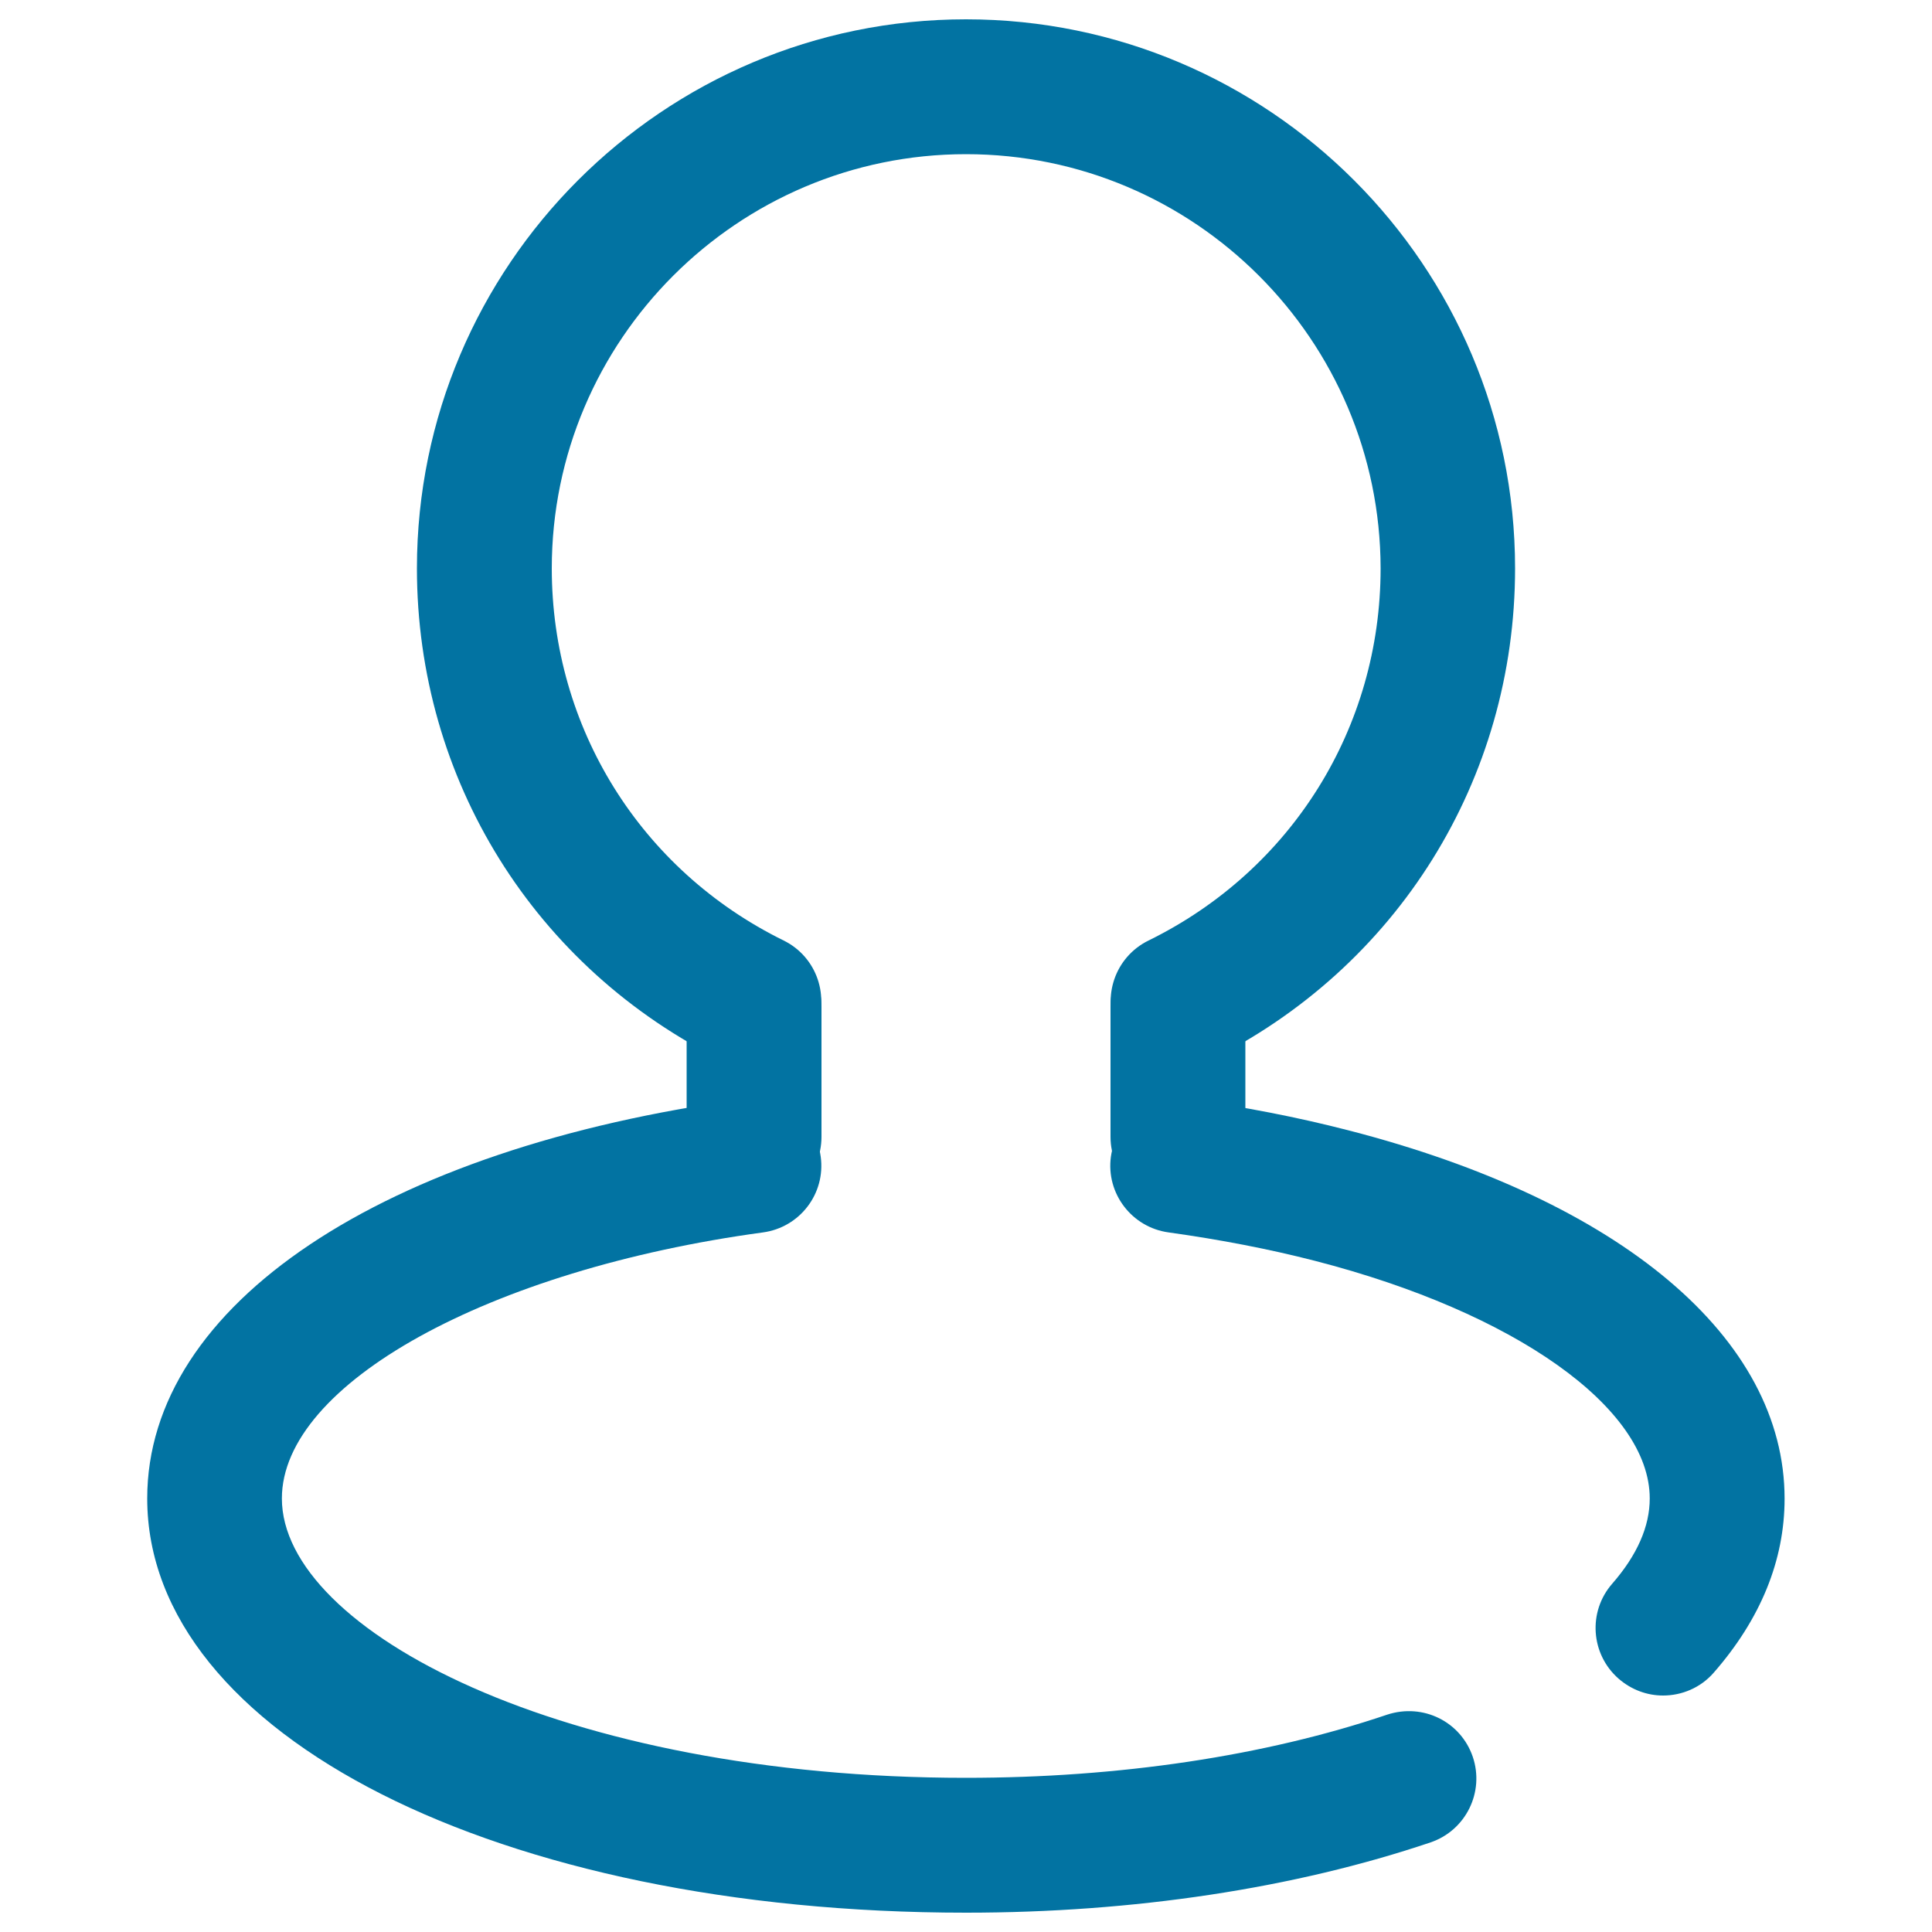
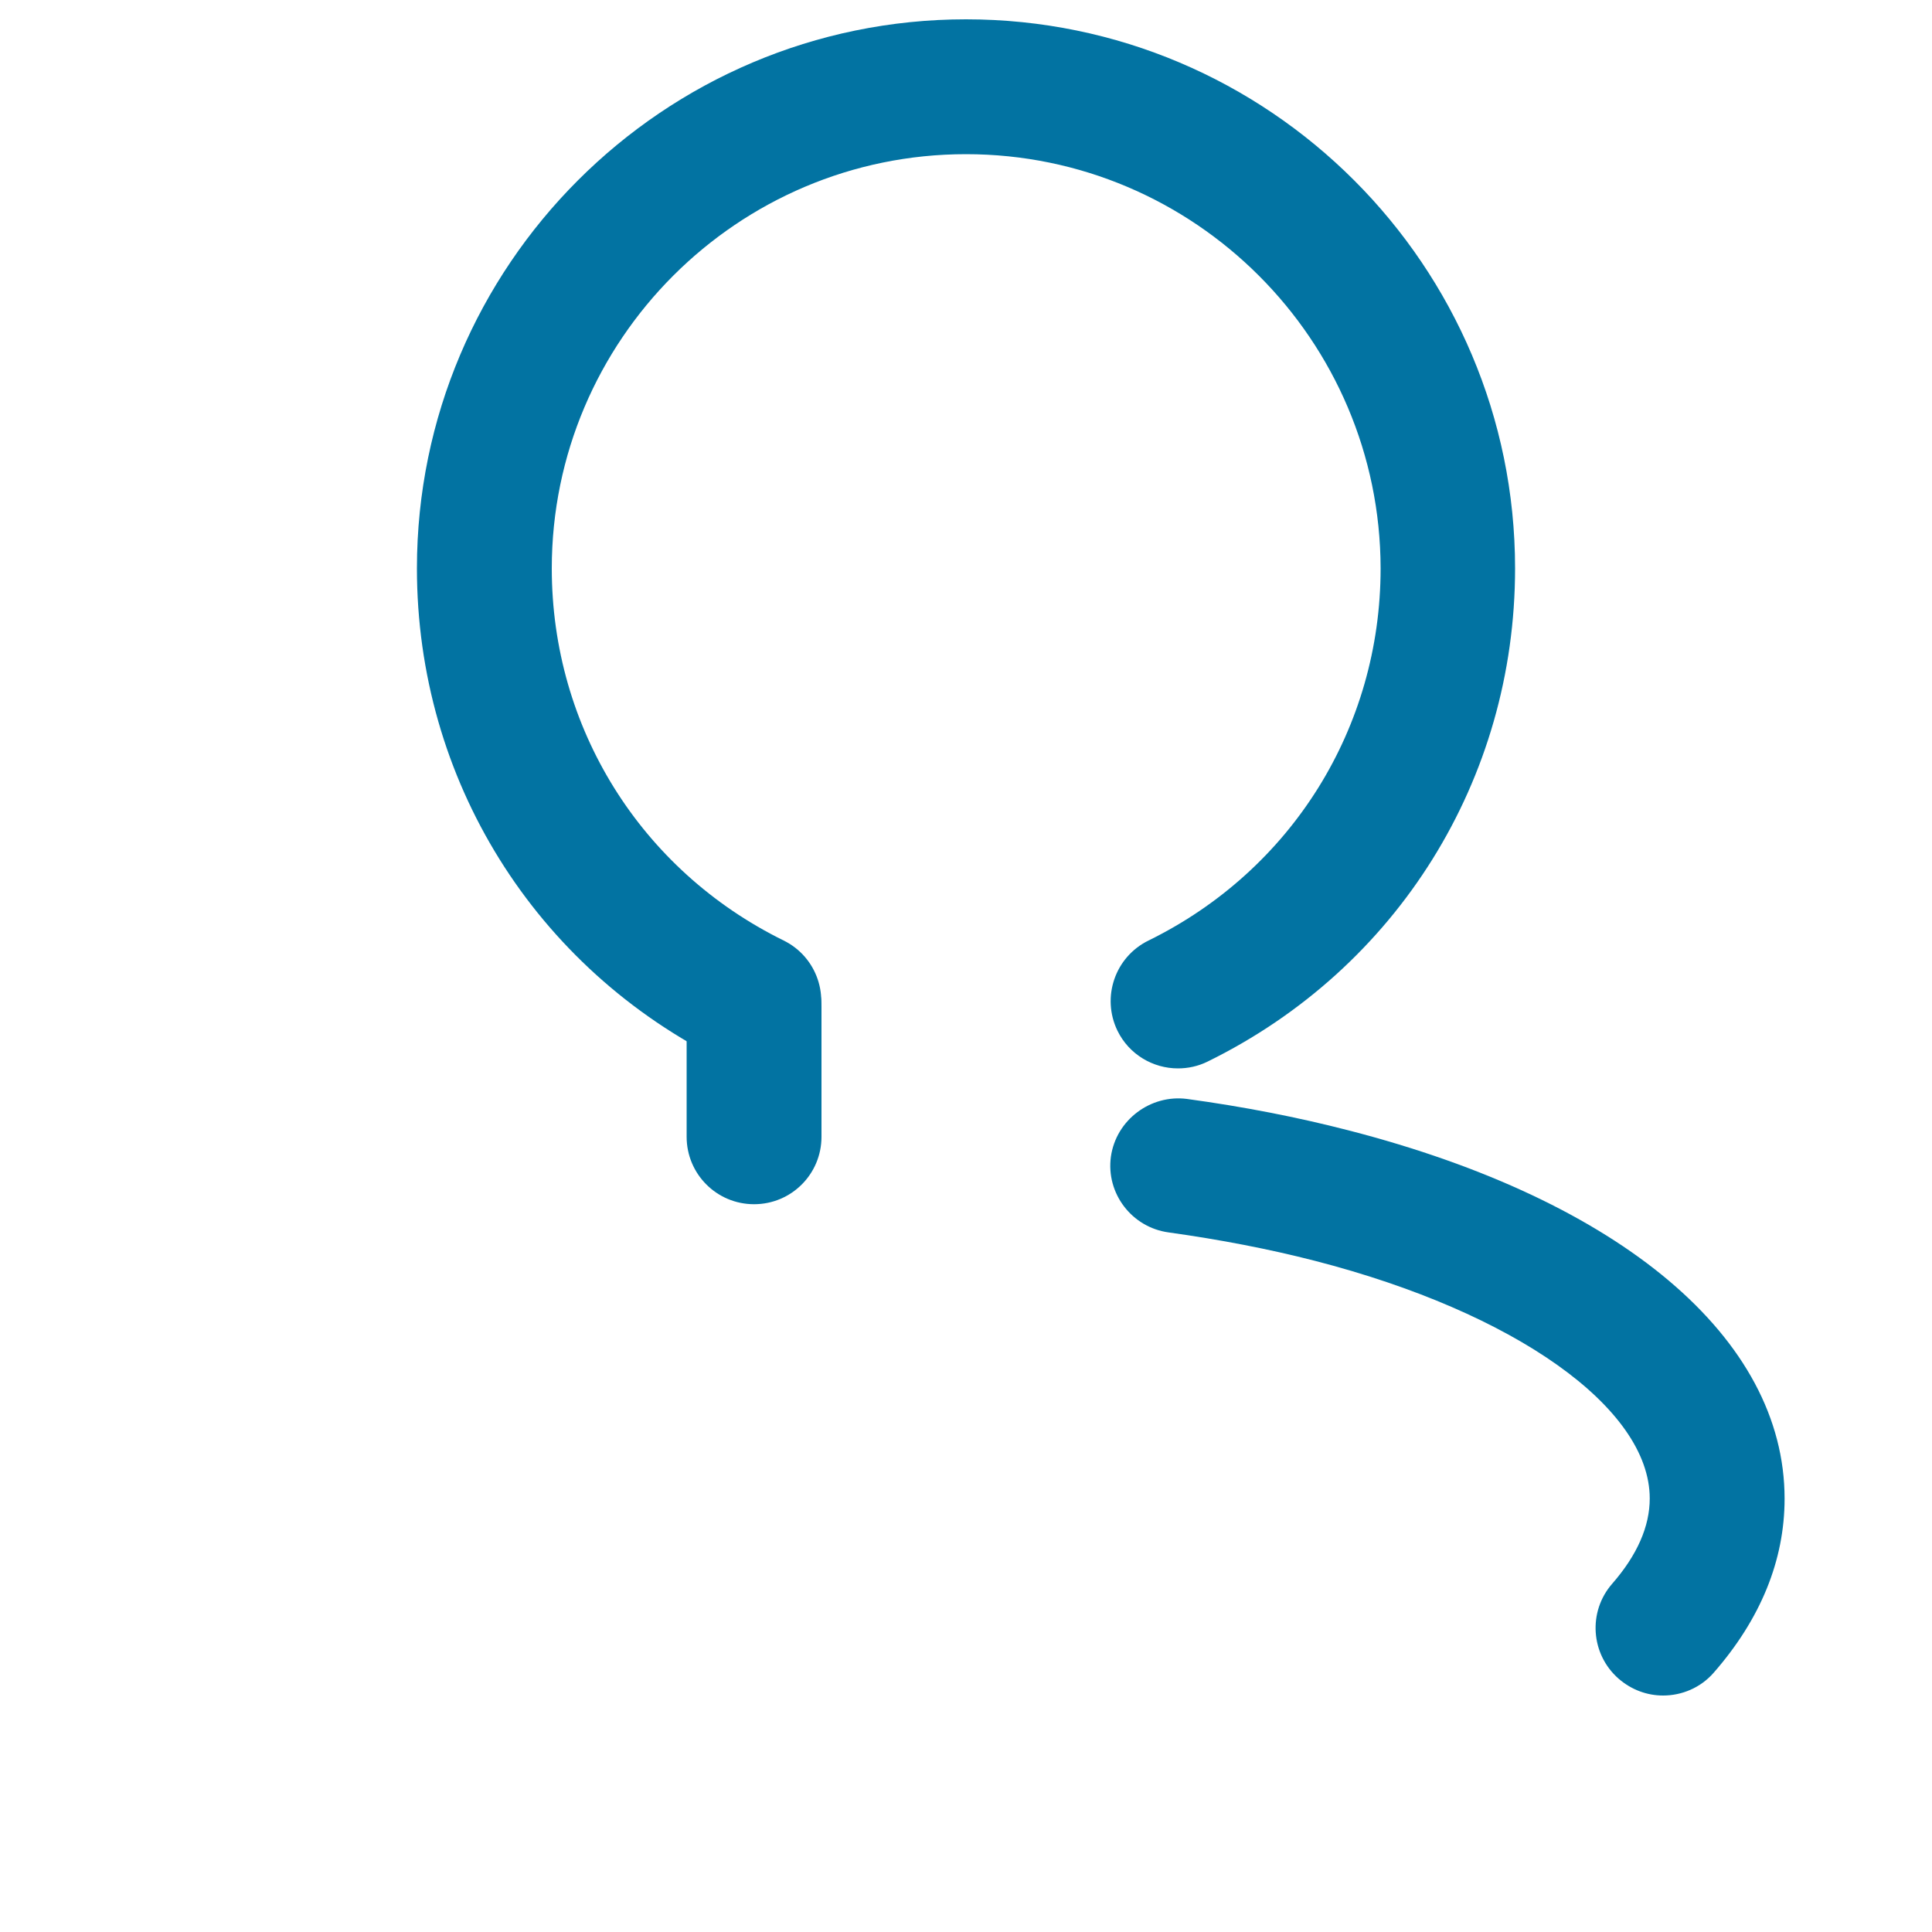
<svg xmlns="http://www.w3.org/2000/svg" viewBox="0 0 1000 1000" style="fill:#0273a2">
  <title>Male SVG icon</title>
  <path d="M609.7,553c-12.9,0-25.3-7.2-31.3-19.5c-8.4-17.3-1.3-38.2,16.1-46.7c74.1-36.4,120.1-110.2,120.1-192.6C714.4,176,618.3,79.8,500,79.8c-118.2,0-214.4,96.2-214.4,214.4c0,82.4,46,156.2,120,192.6c17.3,8.5,24.4,29.4,15.9,46.7c-8.5,17.3-29.3,24.3-46.7,15.9c-98.1-48.2-159-146-159-255.2C215.8,137.5,343.3,10,500,10c156.8,0,284.2,127.5,284.2,284.2c0,109.3-61,207.1-159.2,255.3C620.1,551.9,614.9,553,609.7,553z" />
  <path d="M390.3,623.3c-19.3,0-34.9-15.6-34.9-34.9v-67.3c0-19.3,15.6-34.9,34.9-34.9c19.3,0,34.9,15.6,34.9,34.9v67.3C425.2,607.7,409.6,623.3,390.3,623.3z" />
-   <path d="M609.7,623.3c-19.3,0-34.9-15.6-34.9-34.9v-67.3c0-19.3,15.6-34.9,34.9-34.9c19.3,0,34.9,15.6,34.9,34.9v67.3C644.6,607.7,629,623.3,609.7,623.3z" />
-   <path d="M500,990c-241.6,0-423.8-92.1-423.8-214.4c0-100.2,121.5-181.4,309.4-206.8c19.2-2.3,36.6,10.7,39.2,29.9c2.6,19.1-10.8,36.6-29.9,39.2c-142,19.3-249,78.5-249,137.7c0,68.3,145.4,144.6,354,144.6c79.4,0,154.8-11.3,218.1-32.7c18.7-6.1,38.1,3.7,44.3,21.8c6.2,18.3-3.6,38.1-21.8,44.3C670,977.4,586.8,990,500,990z" />
  <path d="M860.8,877.6c-8.2,0-16.3-2.9-23-8.7c-14.5-12.7-16-34.7-3.3-49.2c12.9-14.8,19.4-29.6,19.4-44.1c0-46.8-69.6-96.3-173.3-123c-23.7-6.1-49.1-11-75.7-14.7c-19.1-2.6-32.5-20.2-29.9-39.2c2.7-19.1,20.6-32.3,39.3-29.9c29.4,4,57.5,9.5,83.8,16.3c141.3,36.4,225.6,107.7,225.6,190.6c0,31.9-12.4,62.3-36.7,90.1C880.2,873.6,870.5,877.6,860.8,877.6z" />
</svg>